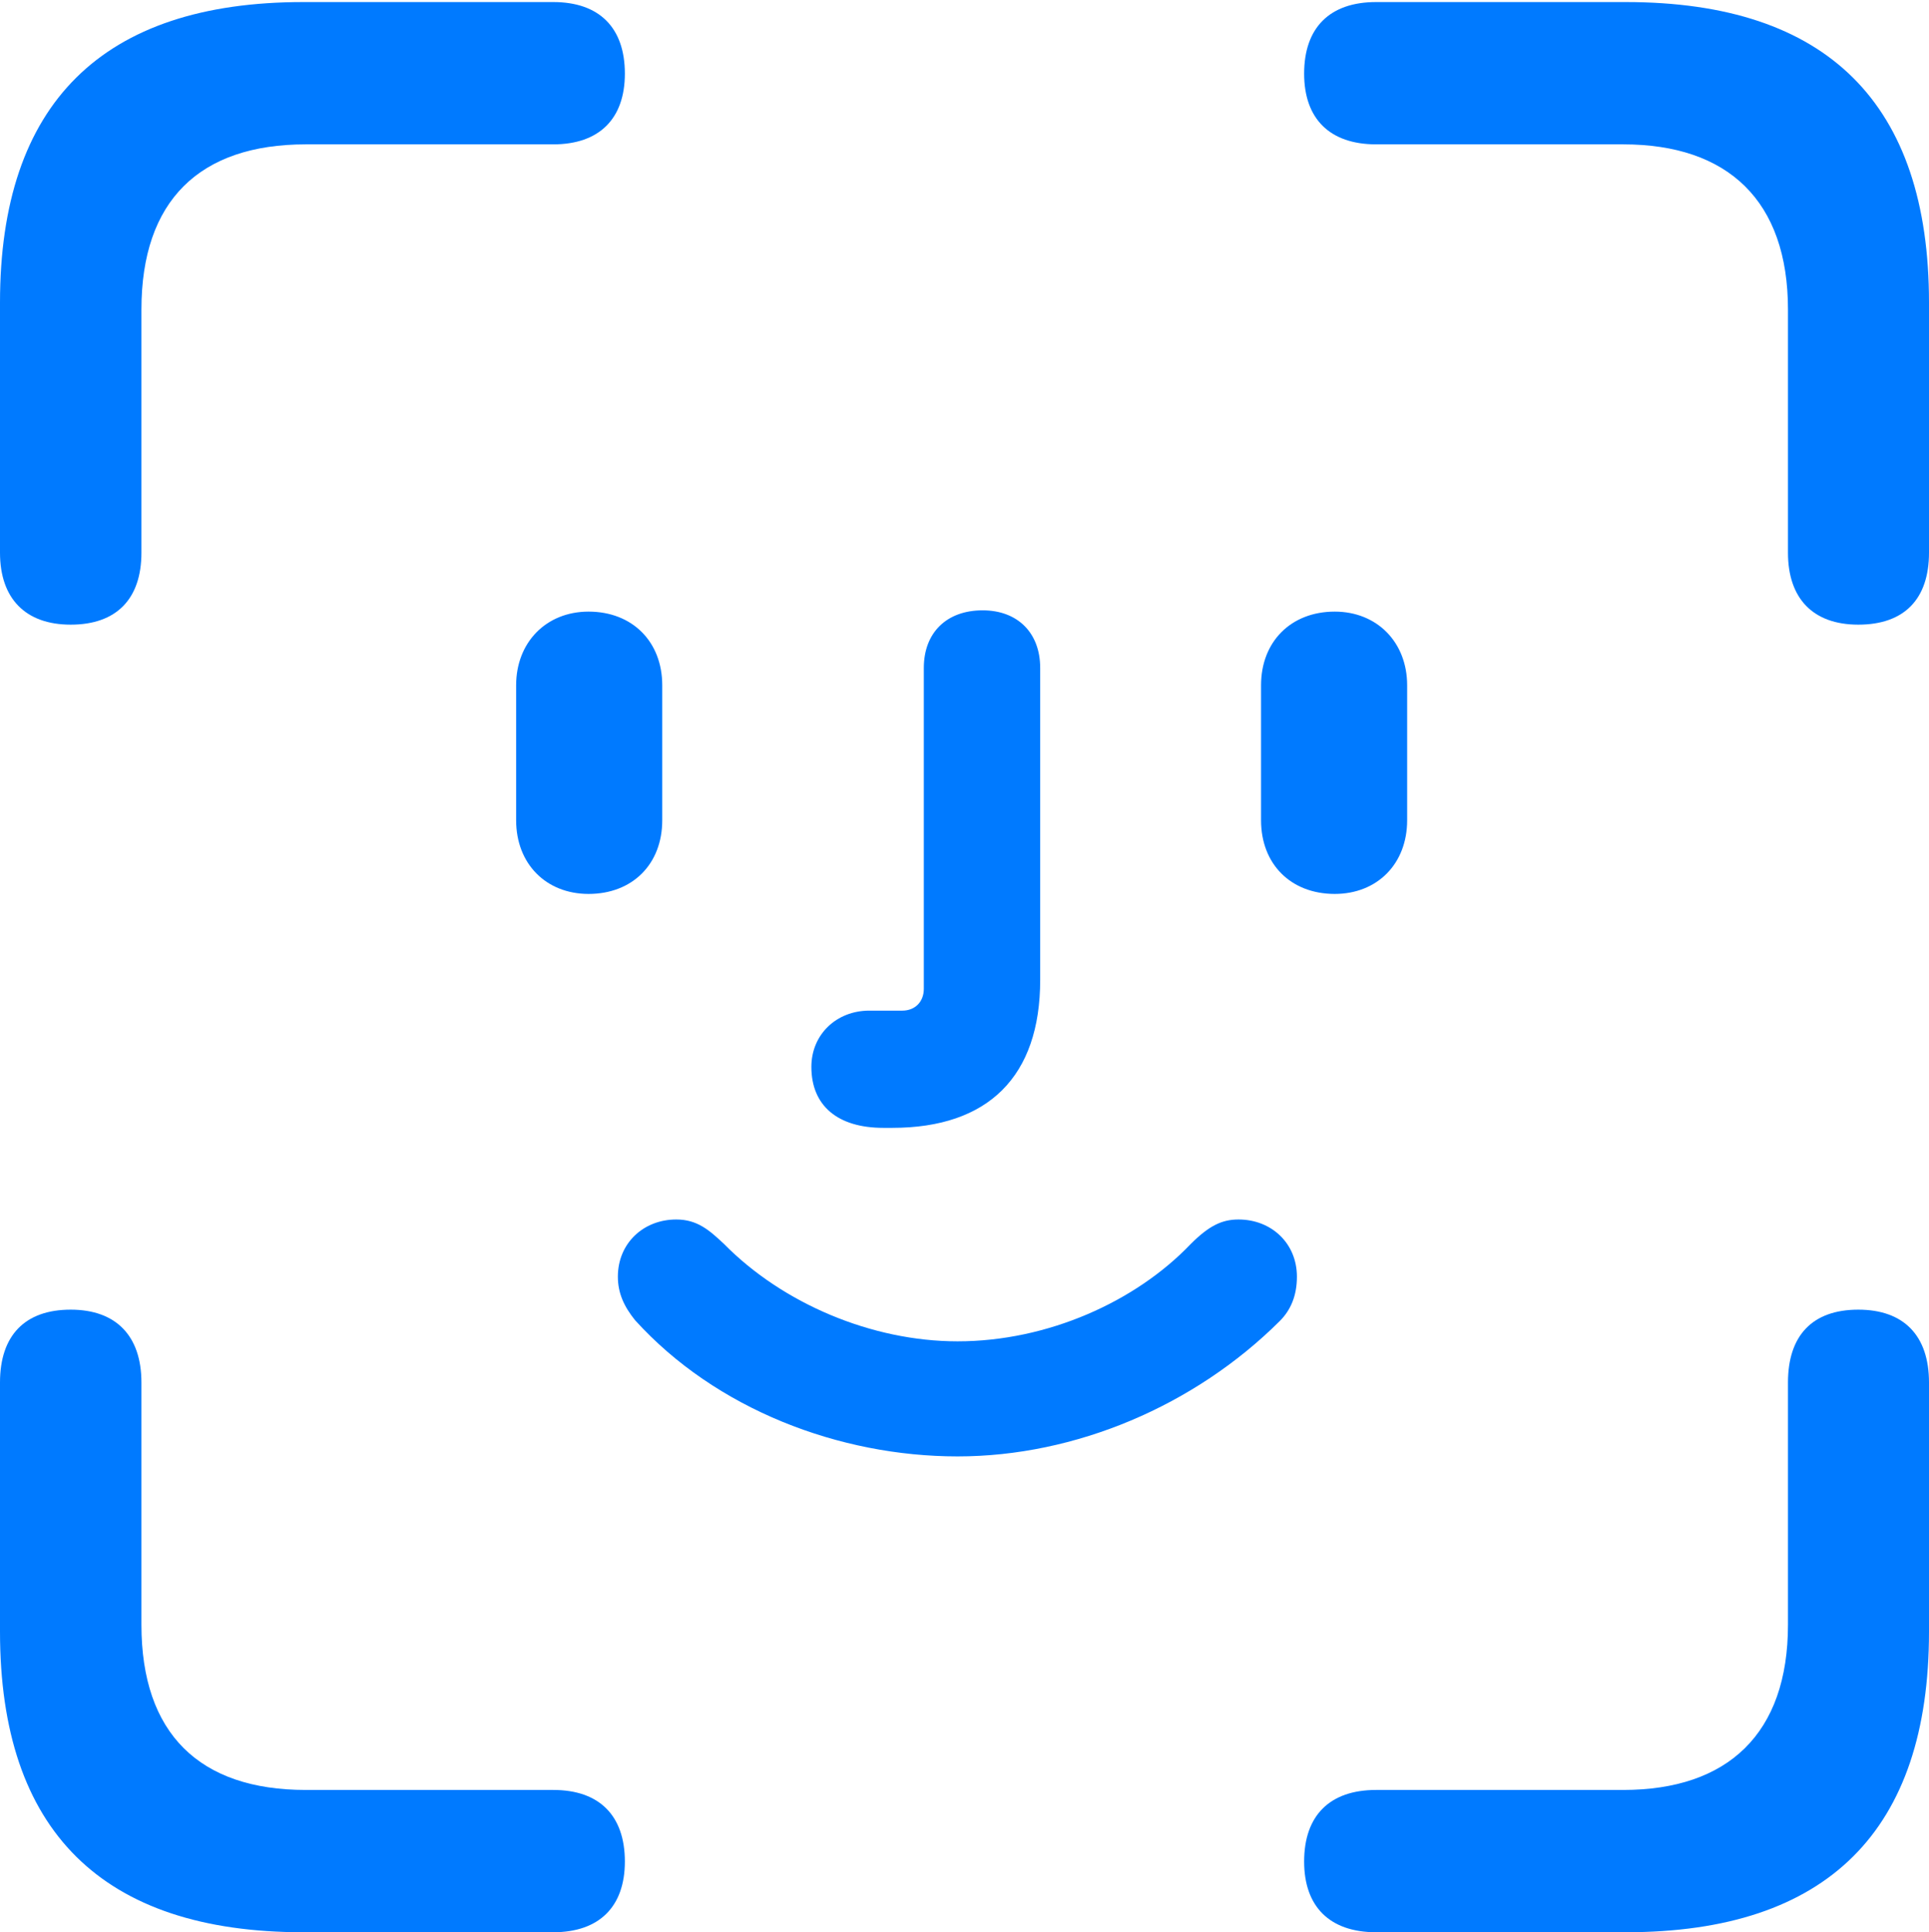
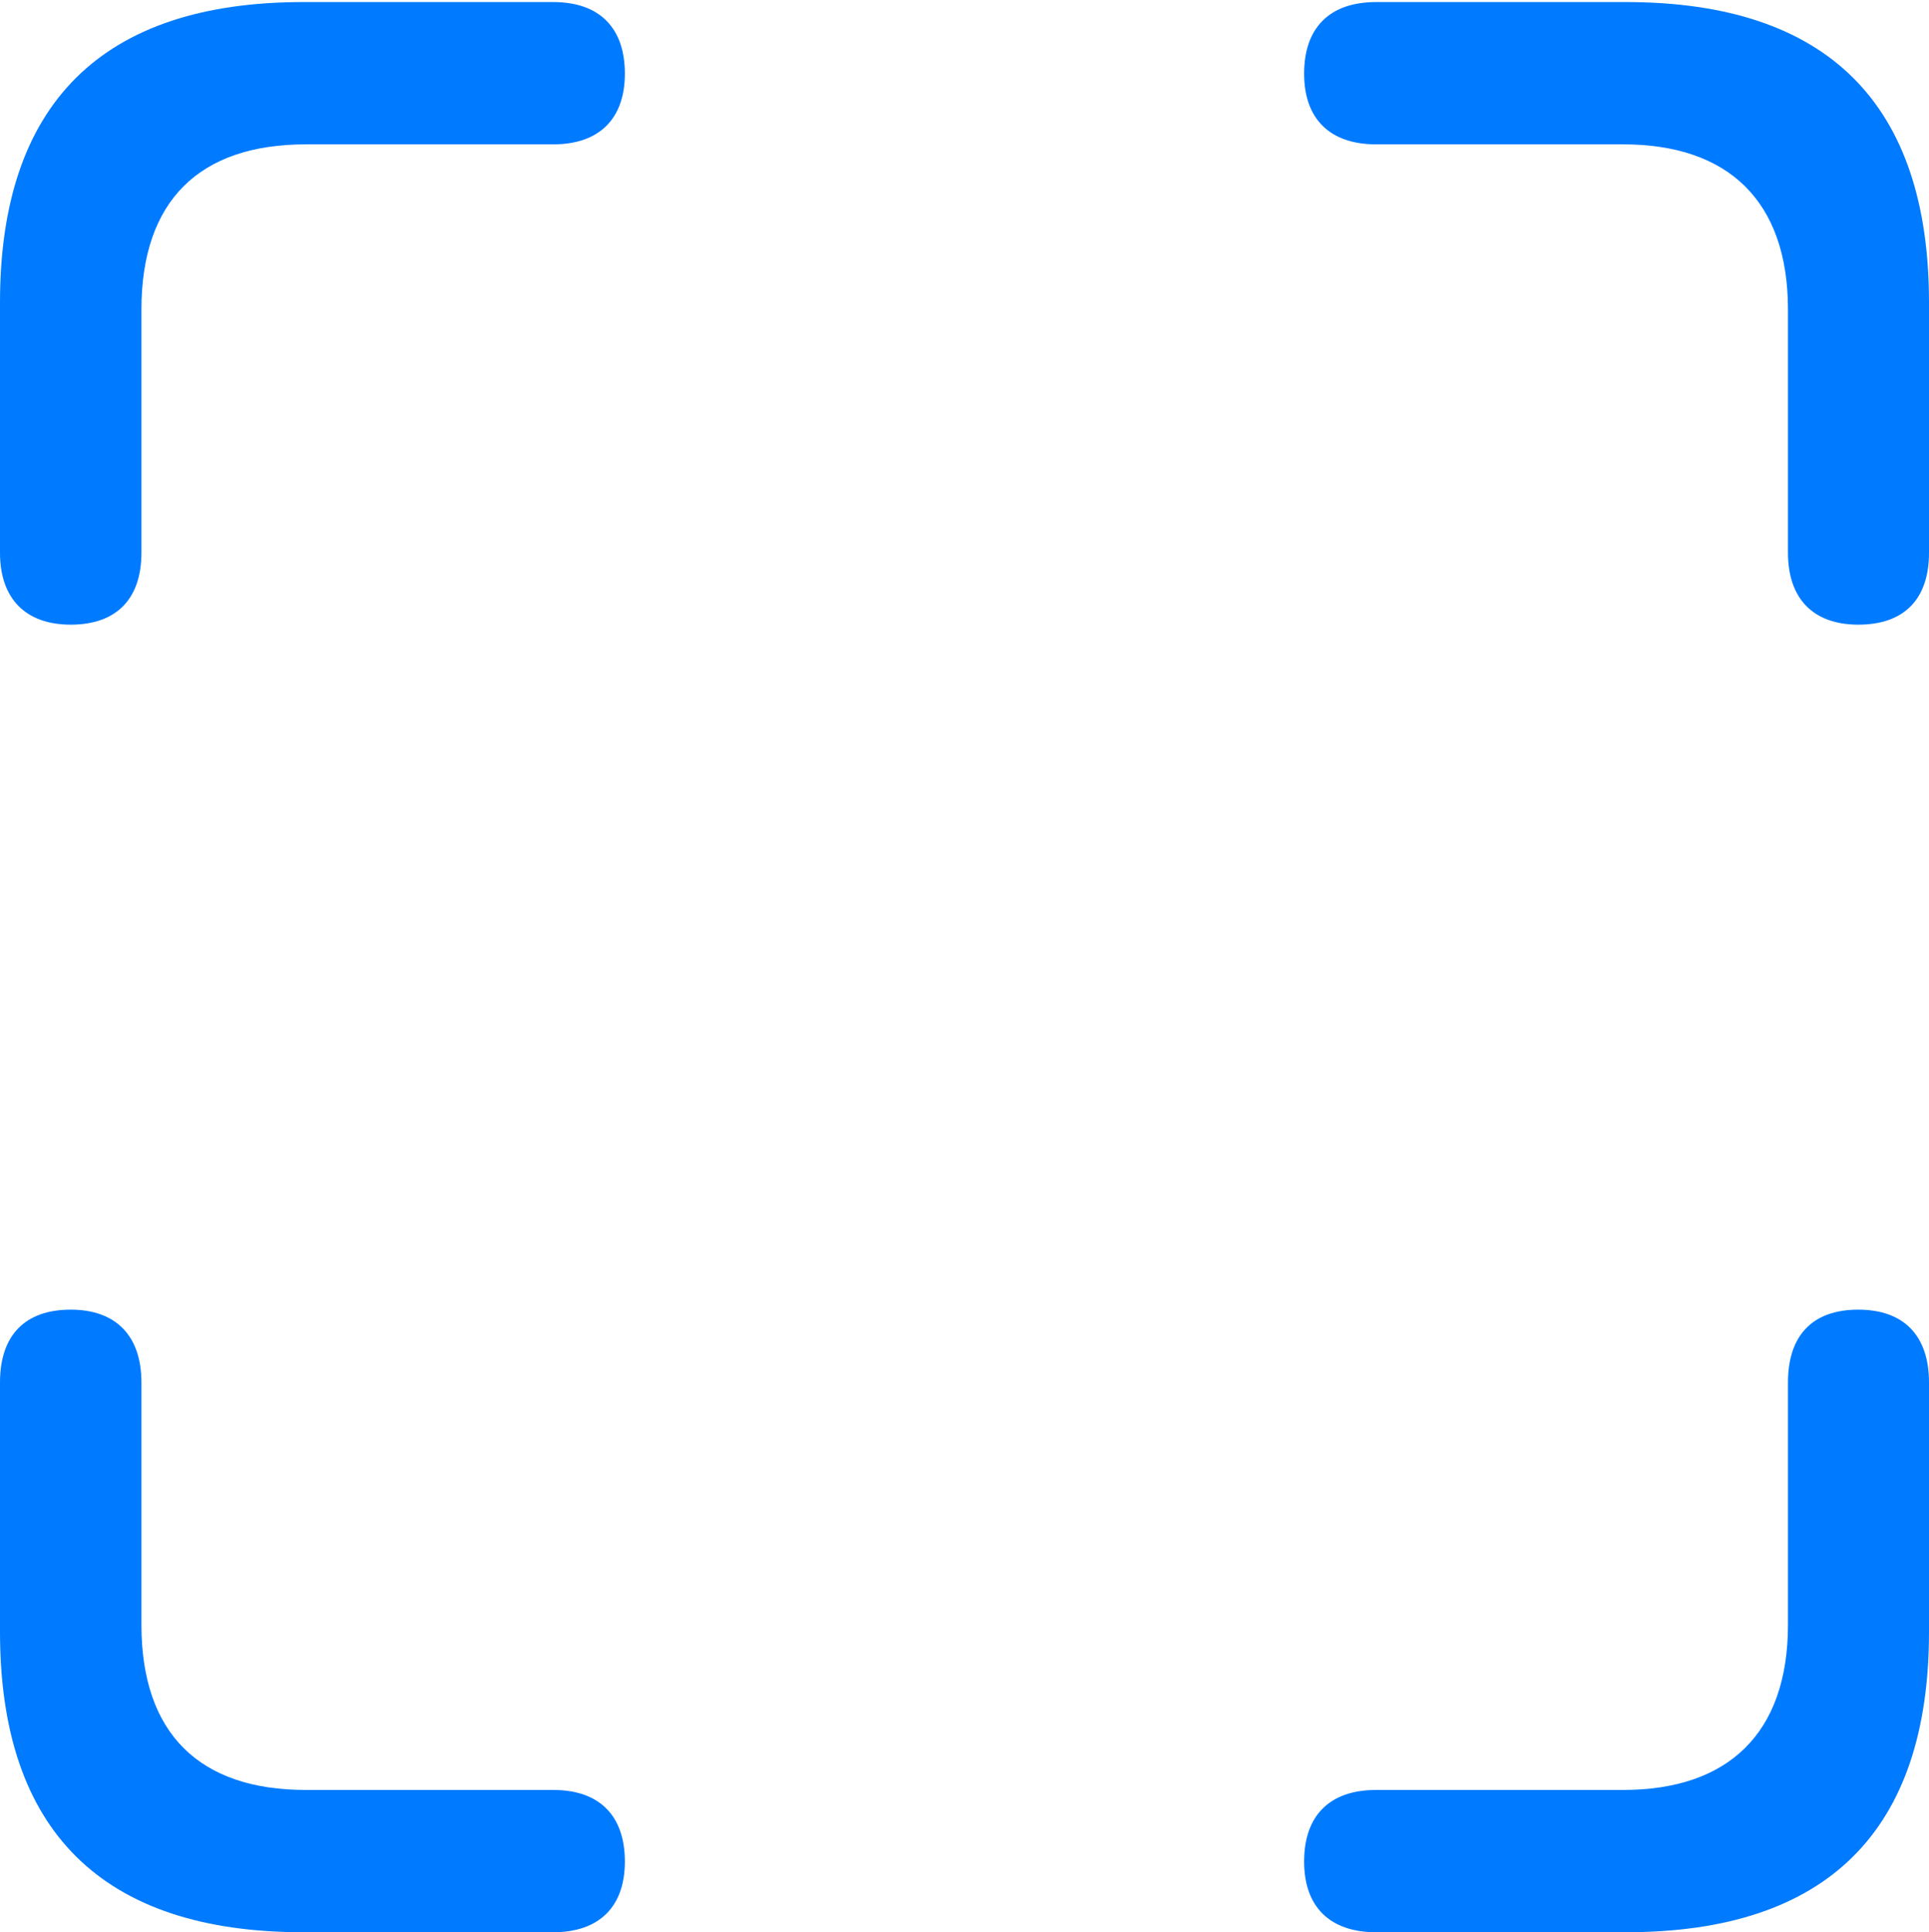
<svg xmlns="http://www.w3.org/2000/svg" version="1.1" viewBox="0 0 148.041 148.297">
  <g>
    <rect height="148.297" opacity="0" width="148.041" x="0" y="0" />
    <path d="M5.427 47.941C8.957 47.941 10.854 45.947 10.854 42.417L10.854 23.756C10.854 15.402 15.312 11.079 23.463 11.079L42.461 11.079C45.991 11.079 47.955 9.115 47.955 5.652C47.955 2.122 45.991 0.158 42.461 0.158L23.268 0.158C7.847 0.158 0 7.938 0 23.224L0 42.417C0 45.947 1.964 47.941 5.427 47.941ZM142.614 47.941C146.175 47.941 148.041 45.947 148.041 42.417L148.041 23.224C148.041 7.998 140.292 0.158 124.773 0.158L105.61 0.158C102.05 0.158 100.086 2.122 100.086 5.652C100.086 9.115 102.05 11.079 105.61 11.079L124.578 11.079C132.608 11.079 137.218 15.402 137.218 23.756L137.218 42.417C137.218 45.947 139.151 47.941 142.614 47.941ZM23.268 148.297L42.461 148.297C45.991 148.297 47.955 146.333 47.955 142.87C47.955 139.34 45.991 137.376 42.461 137.376L23.463 137.376C15.312 137.376 10.854 133.053 10.854 124.699L10.854 106.105C10.854 102.508 8.89 100.514 5.427 100.514C1.896 100.514 0 102.508 0 106.105L0 125.231C0 140.518 7.847 148.297 23.268 148.297ZM105.61 148.297L124.773 148.297C140.292 148.297 148.041 140.457 148.041 125.231L148.041 106.105C148.041 102.508 146.107 100.514 142.614 100.514C139.084 100.514 137.218 102.508 137.218 106.105L137.218 124.699C137.218 133.053 132.608 137.376 124.578 137.376L105.61 137.376C102.05 137.376 100.086 139.34 100.086 142.87C100.086 146.333 102.05 148.297 105.61 148.297Z" fill="#007aff" />
-     <path d="M45.169 68.608C48.537 68.608 50.824 66.321 50.824 62.953L50.824 52.595C50.824 49.257 48.537 46.94 45.169 46.94C41.929 46.94 39.611 49.287 39.611 52.595L39.611 62.953C39.611 66.321 41.929 68.608 45.169 68.608ZM67.789 86.561C67.984 86.561 68.277 86.561 68.473 86.561C75.852 86.561 79.829 82.613 79.829 75.204L79.829 51.258C79.829 48.573 78.098 46.842 75.413 46.842C72.631 46.842 70.899 48.573 70.899 51.258L70.899 75.888C70.899 76.914 70.196 77.564 69.254 77.564L66.715 77.564C64.195 77.564 62.269 79.393 62.269 81.882C62.269 84.866 64.293 86.561 67.789 86.561ZM102.435 68.608C105.675 68.608 107.992 66.321 107.992 62.953L107.992 52.595C107.992 49.287 105.675 46.94 102.435 46.94C99.066 46.94 96.779 49.257 96.779 52.595L96.779 62.953C96.779 66.321 99.066 68.608 102.435 68.608ZM73.49 111.777C82.539 111.777 91.686 107.888 98.212 101.392C99.044 100.56 99.532 99.465 99.532 97.98C99.532 95.423 97.575 93.594 95.049 93.594C93.789 93.594 92.799 94.059 91.381 95.477C87.165 99.894 80.41 102.945 73.49 102.945C66.877 102.945 60.055 100.029 55.569 95.477C54.421 94.395 53.498 93.594 51.901 93.594C49.375 93.594 47.418 95.423 47.418 97.98C47.418 99.263 47.906 100.29 48.738 101.324C54.928 108.157 64.411 111.777 73.49 111.777Z" fill="#007aff" />
  </g>
</svg>